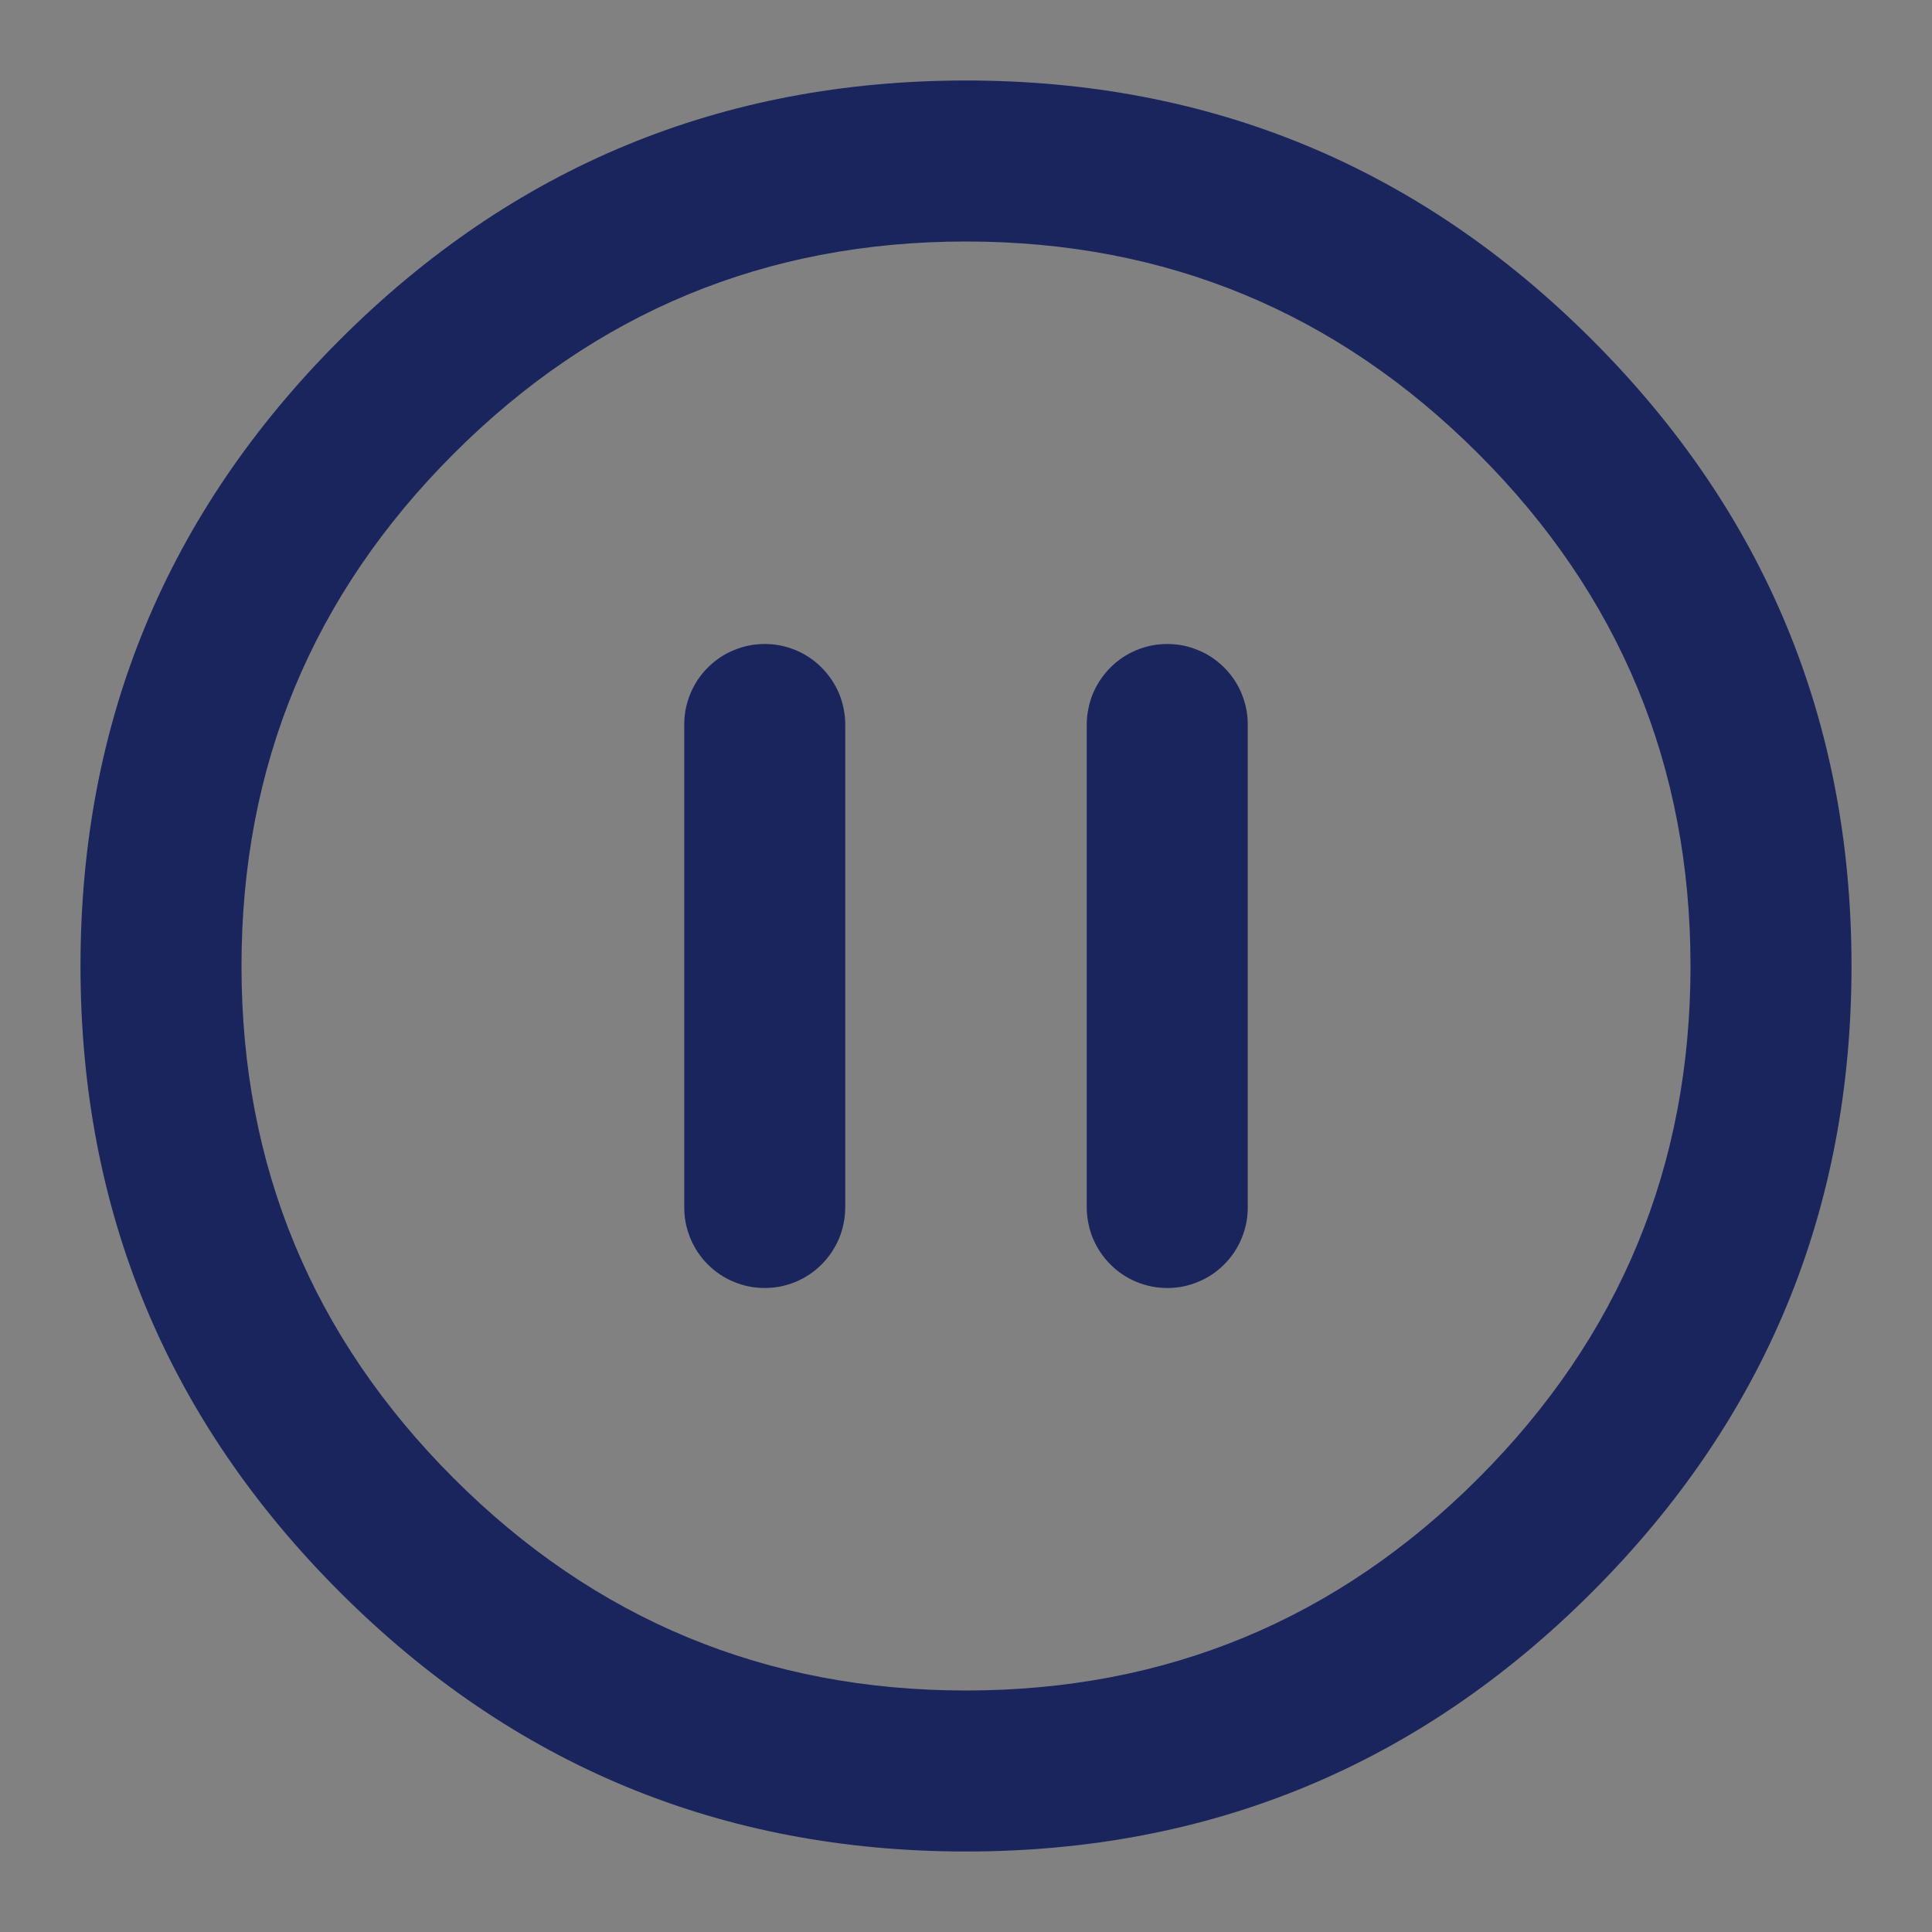
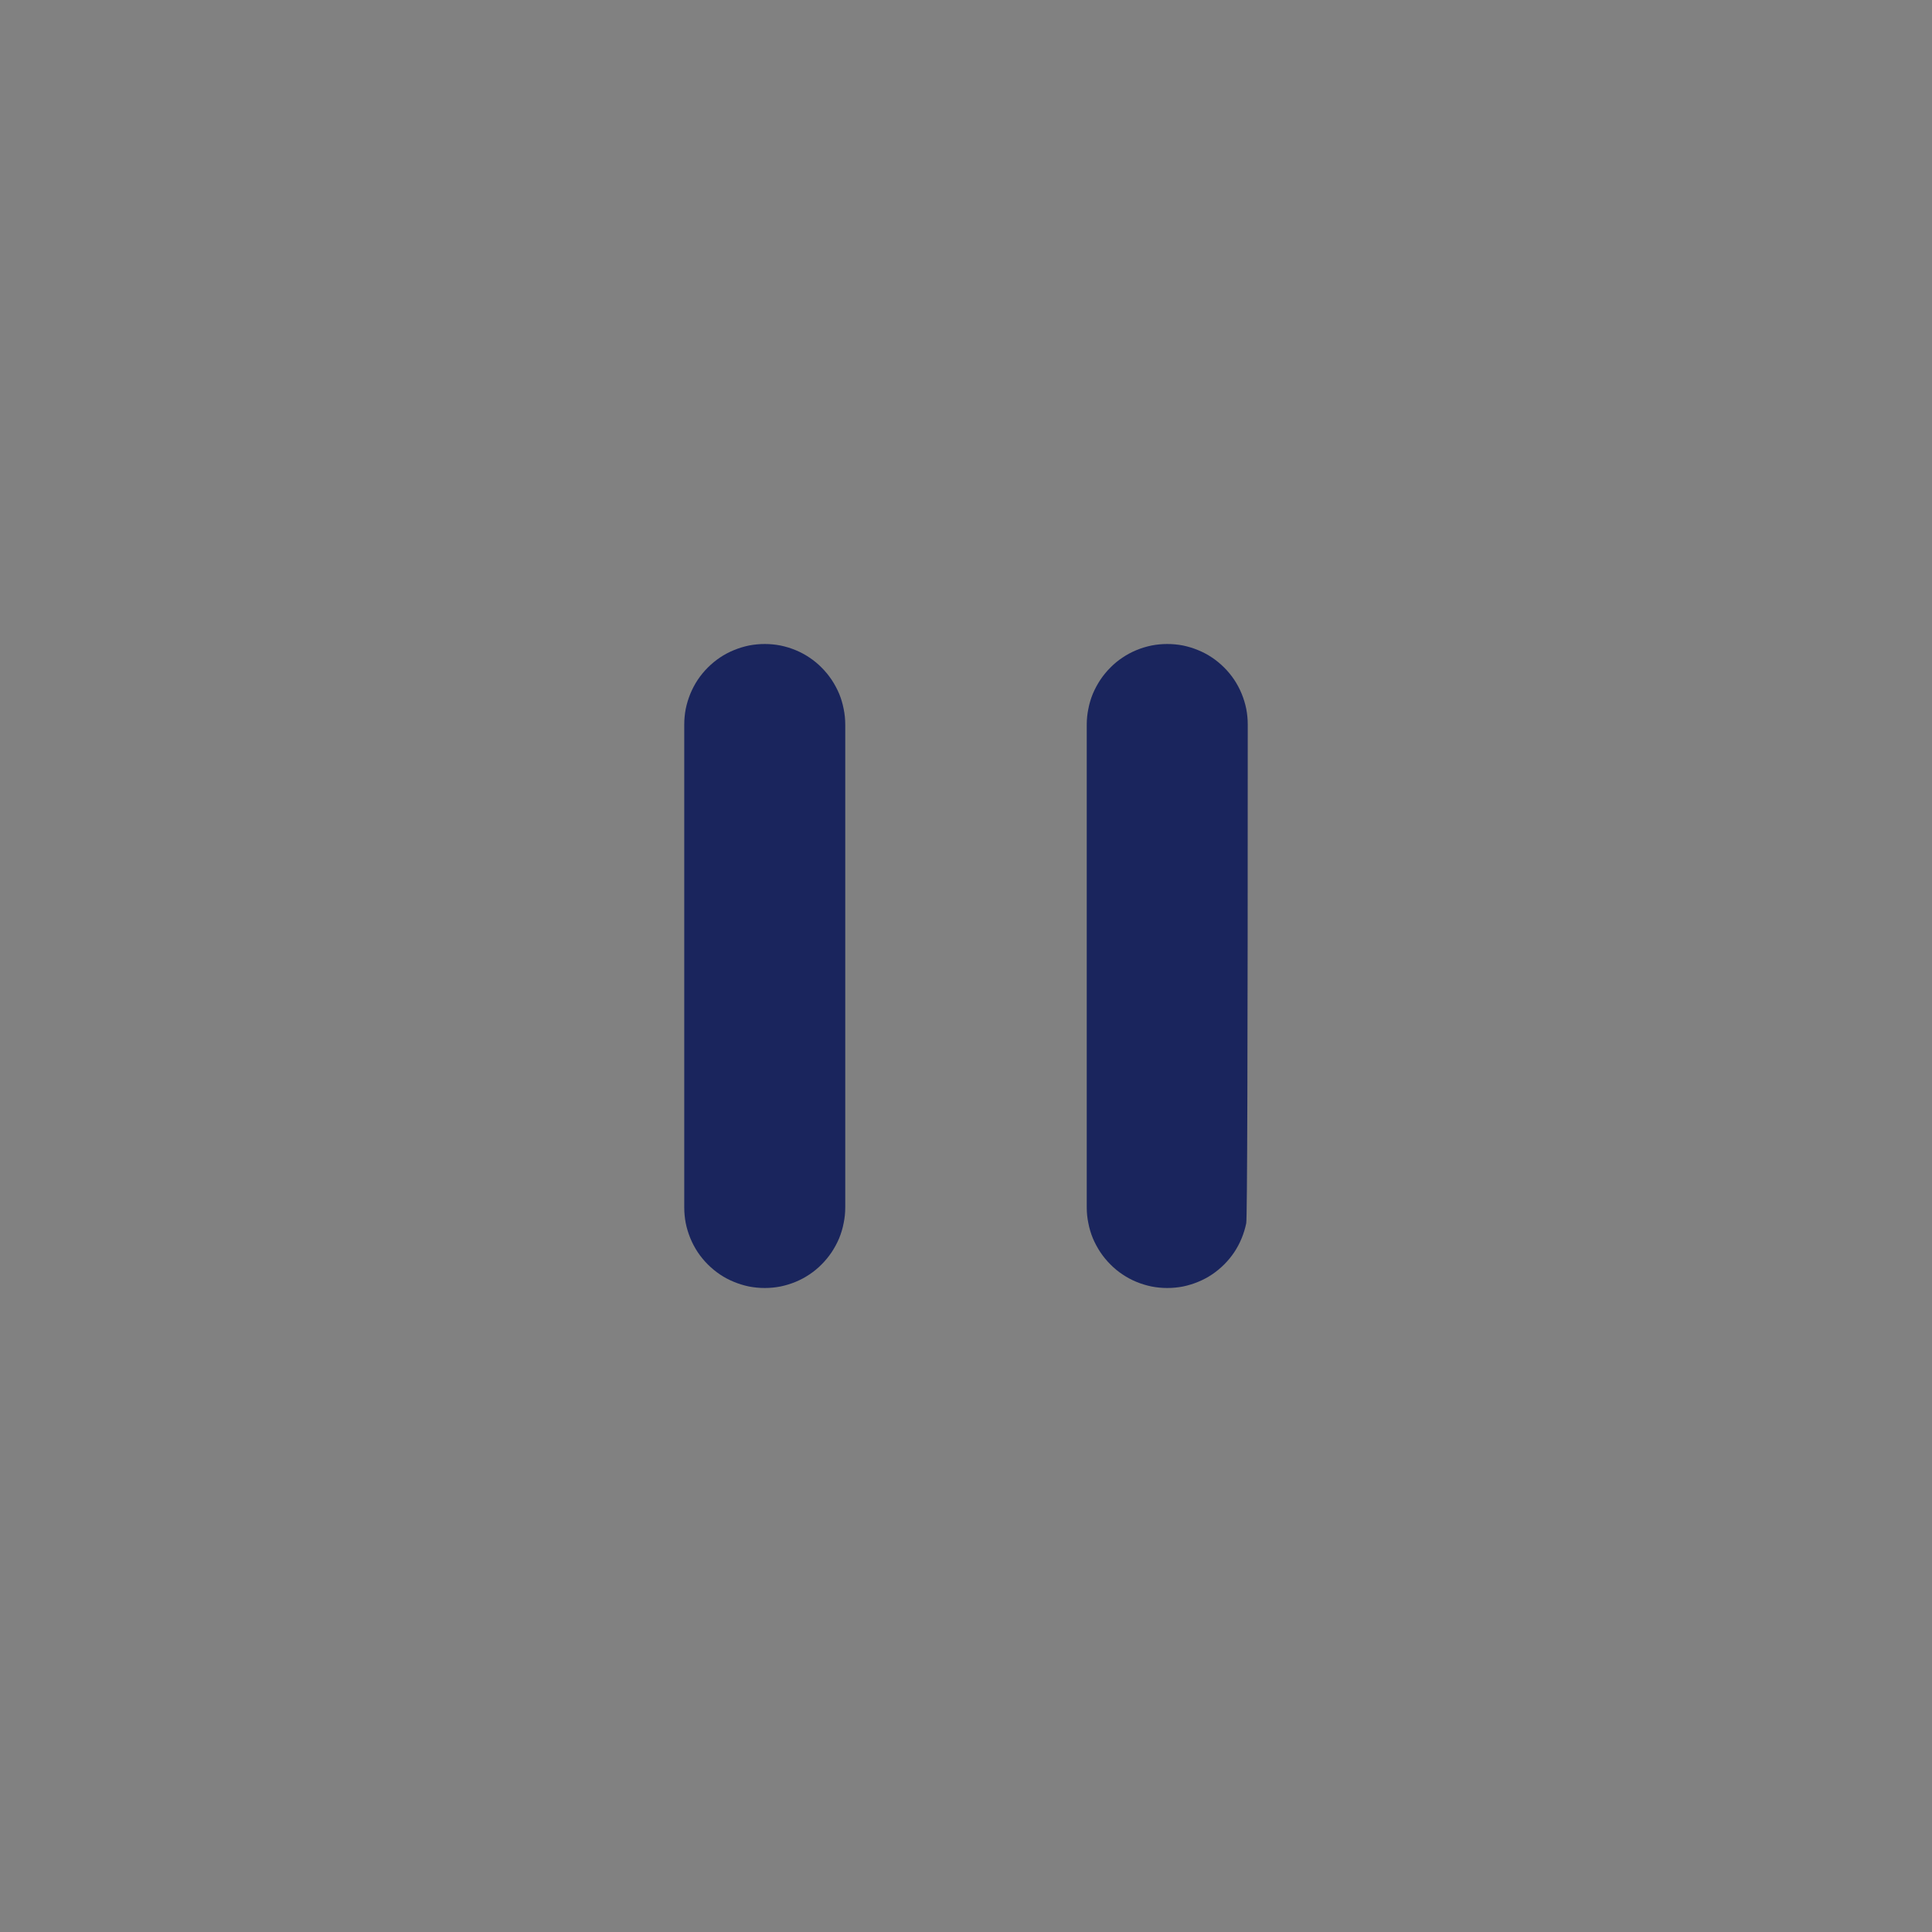
<svg xmlns="http://www.w3.org/2000/svg" fill="none" version="1.1" width="18" height="18" viewBox="0 0 18 18">
  <rect x="0" y="0" width="18" height="18" fill="#808080" stroke="none" />
  <defs>
    <clipPath id="master_svg0_218_6710">
      <rect x="0" y="0" width="18" height="18" rx="0" />
    </clipPath>
  </defs>
  <g clip-path="url(#master_svg0_218_6710)">
    <g>
      <rect x="0" y="0" width="18" height="18" rx="0" fill="#FFFFFF" fill-opacity="0.01" style="mix-blend-mode:passthrough" />
    </g>
    <g>
-       <path d="M3.166,3.166Q0.75,5.582,0.75,9Q0.75,12.417,3.166,14.833Q5.582,17.25,9,17.25Q12.417,17.25,14.833,14.833Q17.25,12.417,17.25,9Q17.25,5.582,14.833,3.166Q12.417,0.75,9,0.75Q5.582,0.75,3.166,3.166ZM4.227,13.773Q2.25,11.796,2.25,9Q2.25,6.204,4.227,4.227Q6.204,2.25,9,2.25Q11.796,2.25,13.773,4.227Q15.75,6.204,15.75,9Q15.75,11.796,13.773,13.773Q11.796,15.75,9,15.75Q6.204,15.75,4.227,13.773Z" fill-rule="evenodd" fill="#1A255D" fill-opacity="1" style="mix-blend-mode:passthrough" />
-     </g>
+       </g>
    <g>
      <path d="M6.375,6.75Q6.375,6.676,6.389,6.604Q6.404,6.531,6.432,6.463Q6.46,6.395,6.501,6.333Q6.542,6.272,6.594,6.22Q6.647,6.167,6.708,6.126Q6.769,6.085,6.838,6.057Q6.906,6.029,6.978,6.014Q7.051,6,7.125,6Q7.199,6,7.271,6.014Q7.344,6.029,7.412,6.057Q7.48,6.085,7.541,6.126Q7.603,6.167,7.655,6.22Q7.707,6.272,7.748,6.333Q7.789,6.395,7.818,6.463Q7.846,6.531,7.86,6.604Q7.875,6.676,7.875,6.75L7.875,11.25Q7.875,11.324,7.86,11.396Q7.846,11.469,7.818,11.537Q7.789,11.605,7.748,11.667Q7.707,11.728,7.655,11.78Q7.603,11.833,7.541,11.874Q7.48,11.915,7.412,11.943Q7.344,11.971,7.271,11.986Q7.199,12,7.125,12Q7.051,12,6.978,11.986Q6.906,11.971,6.838,11.943Q6.769,11.915,6.708,11.874Q6.647,11.833,6.594,11.78Q6.542,11.728,6.501,11.667Q6.46,11.605,6.432,11.537Q6.404,11.469,6.389,11.396Q6.375,11.324,6.375,11.25L6.375,6.75Z" fill-rule="evenodd" fill="#1A255D" fill-opacity="1" style="mix-blend-mode:passthrough" />
    </g>
    <g>
-       <path d="M10.125,6.75Q10.125,6.676,10.14,6.604Q10.154,6.531,10.182,6.463Q10.211,6.395,10.252,6.333Q10.293,6.272,10.345,6.22Q10.397,6.167,10.459,6.126Q10.52,6.085,10.588,6.057Q10.656,6.029,10.729,6.014Q10.801,6,10.875,6Q10.949,6,11.022,6.014Q11.094,6.029,11.162,6.057Q11.231,6.085,11.292,6.126Q11.353,6.167,11.406,6.22Q11.458,6.272,11.499,6.333Q11.54,6.395,11.568,6.463Q11.596,6.531,11.611,6.604Q11.625,6.676,11.625,6.75L11.625,11.25Q11.625,11.324,11.611,11.396Q11.596,11.469,11.568,11.537Q11.54,11.605,11.499,11.667Q11.458,11.728,11.406,11.78Q11.353,11.833,11.292,11.874Q11.231,11.915,11.162,11.943Q11.094,11.971,11.022,11.986Q10.949,12,10.875,12Q10.801,12,10.729,11.986Q10.656,11.971,10.588,11.943Q10.52,11.915,10.459,11.874Q10.397,11.833,10.345,11.78Q10.293,11.728,10.252,11.667Q10.211,11.605,10.182,11.537Q10.154,11.469,10.14,11.396Q10.125,11.324,10.125,11.25L10.125,6.75Z" fill-rule="evenodd" fill="#1A255D" fill-opacity="1" style="mix-blend-mode:passthrough" />
+       <path d="M10.125,6.75Q10.125,6.676,10.14,6.604Q10.154,6.531,10.182,6.463Q10.211,6.395,10.252,6.333Q10.293,6.272,10.345,6.22Q10.397,6.167,10.459,6.126Q10.52,6.085,10.588,6.057Q10.656,6.029,10.729,6.014Q10.801,6,10.875,6Q10.949,6,11.022,6.014Q11.094,6.029,11.162,6.057Q11.231,6.085,11.292,6.126Q11.353,6.167,11.406,6.22Q11.458,6.272,11.499,6.333Q11.54,6.395,11.568,6.463Q11.596,6.531,11.611,6.604Q11.625,6.676,11.625,6.75Q11.625,11.324,11.611,11.396Q11.596,11.469,11.568,11.537Q11.54,11.605,11.499,11.667Q11.458,11.728,11.406,11.78Q11.353,11.833,11.292,11.874Q11.231,11.915,11.162,11.943Q11.094,11.971,11.022,11.986Q10.949,12,10.875,12Q10.801,12,10.729,11.986Q10.656,11.971,10.588,11.943Q10.52,11.915,10.459,11.874Q10.397,11.833,10.345,11.78Q10.293,11.728,10.252,11.667Q10.211,11.605,10.182,11.537Q10.154,11.469,10.14,11.396Q10.125,11.324,10.125,11.25L10.125,6.75Z" fill-rule="evenodd" fill="#1A255D" fill-opacity="1" style="mix-blend-mode:passthrough" />
    </g>
  </g>
</svg>